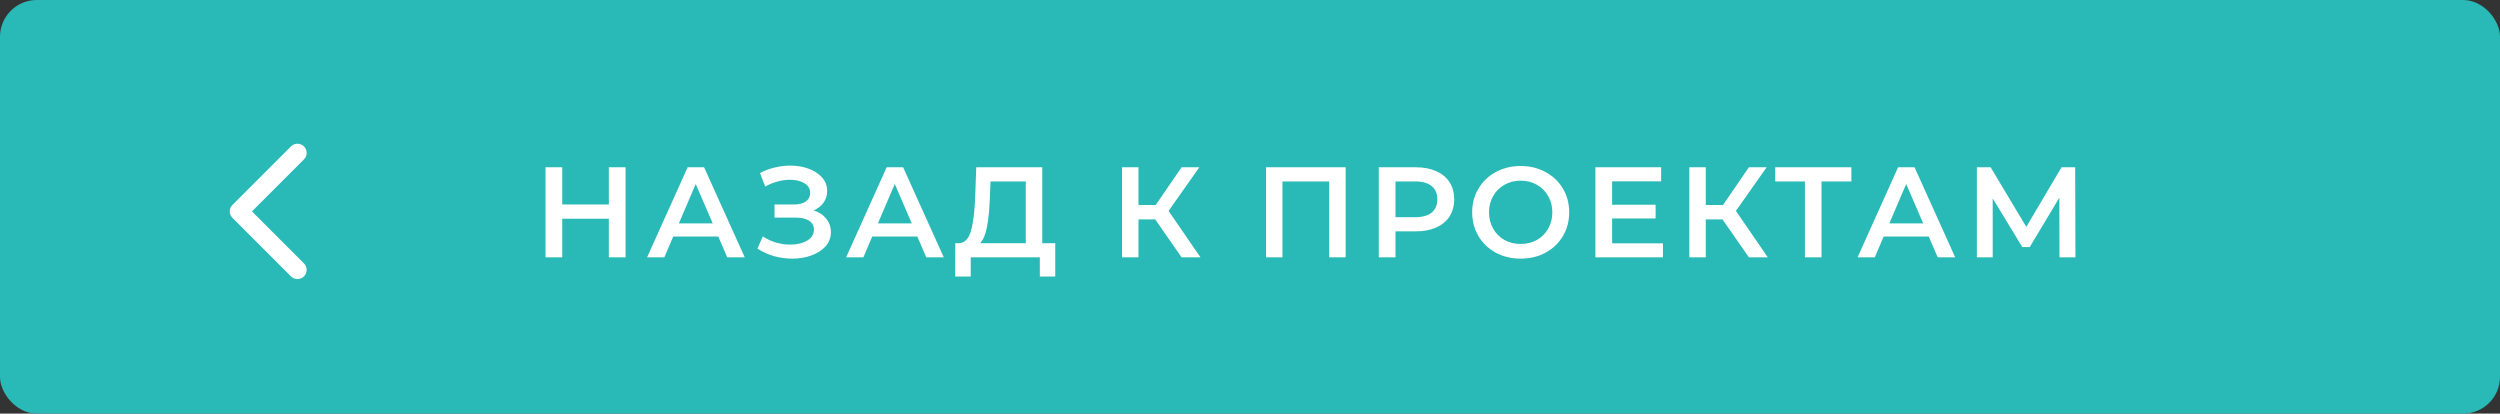
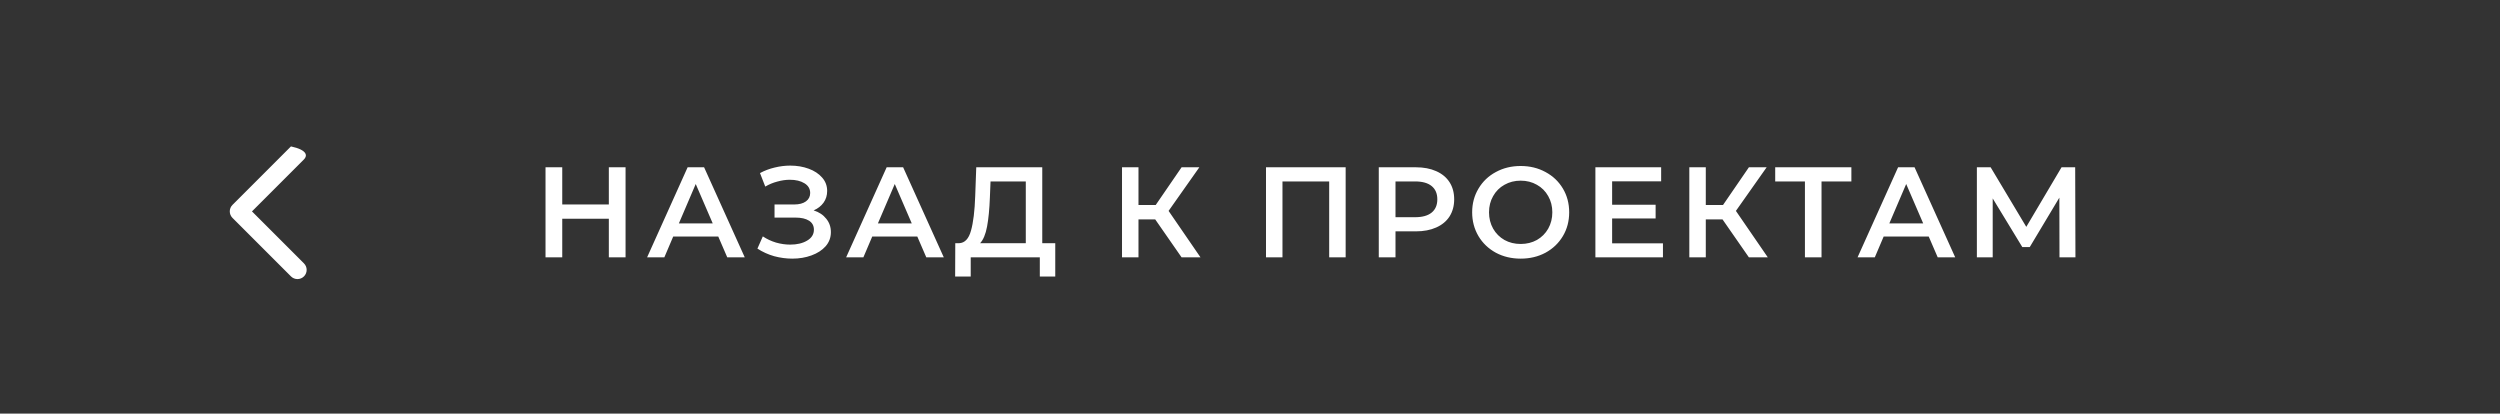
<svg xmlns="http://www.w3.org/2000/svg" width="272" height="45" viewBox="0 0 272 45" fill="none">
  <rect x="0" y="0" width="272" height="45" fill="#333333" stroke="none" />
-   <rect width="272" height="45" rx="4" fill="#29B9B7" />
  <path d="M68.061 18.2V28H66.241V23.8H61.173V28H59.353V18.2H61.173V22.246H66.241V18.2H68.061ZM78.146 25.732H73.246L72.28 28H70.404L74.814 18.2H76.606L81.03 28H79.126L78.146 25.732ZM77.544 24.304L75.696 20.02L73.862 24.304H77.544ZM88.525 22.89C89.113 23.077 89.57 23.38 89.897 23.8C90.233 24.211 90.401 24.696 90.401 25.256C90.401 25.844 90.21 26.357 89.827 26.796C89.444 27.225 88.931 27.557 88.287 27.79C87.652 28.023 86.957 28.14 86.201 28.14C85.548 28.14 84.89 28.051 84.227 27.874C83.574 27.687 82.967 27.412 82.407 27.048L82.995 25.718C83.424 26.007 83.9 26.231 84.423 26.39C84.946 26.539 85.464 26.614 85.977 26.614C86.714 26.614 87.326 26.469 87.811 26.18C88.306 25.891 88.553 25.494 88.553 24.99C88.553 24.561 88.376 24.234 88.021 24.01C87.666 23.786 87.176 23.674 86.551 23.674H84.269V22.246H86.411C86.952 22.246 87.377 22.134 87.685 21.91C87.993 21.686 88.147 21.383 88.147 21C88.147 20.543 87.937 20.188 87.517 19.936C87.106 19.684 86.579 19.558 85.935 19.558C85.496 19.558 85.044 19.623 84.577 19.754C84.11 19.875 83.672 20.057 83.261 20.3L82.687 18.83C83.191 18.559 83.723 18.359 84.283 18.228C84.852 18.088 85.417 18.018 85.977 18.018C86.705 18.018 87.372 18.13 87.979 18.354C88.595 18.578 89.085 18.9 89.449 19.32C89.813 19.731 89.995 20.216 89.995 20.776C89.995 21.261 89.864 21.686 89.603 22.05C89.342 22.414 88.982 22.694 88.525 22.89ZM99.801 25.732H94.901L93.935 28H92.059L96.469 18.2H98.261L102.685 28H100.781L99.801 25.732ZM99.199 24.304L97.351 20.02L95.517 24.304H99.199ZM114.812 26.46V30.086H113.132V28H105.614V30.086H103.92L103.934 26.46H104.354C104.97 26.432 105.399 25.979 105.642 25.102C105.894 24.215 106.048 22.951 106.104 21.308L106.216 18.2H113.398V26.46H114.812ZM107.7 21.476C107.653 22.745 107.551 23.805 107.392 24.654C107.233 25.494 106.981 26.096 106.636 26.46H111.606V19.74H107.77L107.7 21.476ZM125.687 23.87H123.867V28H122.075V18.2H123.867V22.302H125.743L128.557 18.2H130.489L127.143 22.946L130.615 28H128.557L125.687 23.87ZM146.407 18.2V28H144.615V19.74H139.533V28H137.741V18.2H146.407ZM154.043 18.2C154.892 18.2 155.629 18.34 156.255 18.62C156.889 18.9 157.375 19.301 157.711 19.824C158.047 20.347 158.215 20.967 158.215 21.686C158.215 22.395 158.047 23.016 157.711 23.548C157.375 24.071 156.889 24.472 156.255 24.752C155.629 25.032 154.892 25.172 154.043 25.172H151.831V28H150.011V18.2H154.043ZM153.959 23.632C154.752 23.632 155.354 23.464 155.765 23.128C156.175 22.792 156.381 22.311 156.381 21.686C156.381 21.061 156.175 20.58 155.765 20.244C155.354 19.908 154.752 19.74 153.959 19.74H151.831V23.632H153.959ZM165.449 28.14C164.451 28.14 163.55 27.925 162.747 27.496C161.945 27.057 161.315 26.455 160.857 25.69C160.4 24.915 160.171 24.052 160.171 23.1C160.171 22.148 160.4 21.289 160.857 20.524C161.315 19.749 161.945 19.147 162.747 18.718C163.55 18.279 164.451 18.06 165.449 18.06C166.448 18.06 167.349 18.279 168.151 18.718C168.954 19.147 169.584 19.745 170.041 20.51C170.499 21.275 170.727 22.139 170.727 23.1C170.727 24.061 170.499 24.925 170.041 25.69C169.584 26.455 168.954 27.057 168.151 27.496C167.349 27.925 166.448 28.14 165.449 28.14ZM165.449 26.544C166.103 26.544 166.691 26.399 167.213 26.11C167.736 25.811 168.147 25.401 168.445 24.878C168.744 24.346 168.893 23.753 168.893 23.1C168.893 22.447 168.744 21.859 168.445 21.336C168.147 20.804 167.736 20.393 167.213 20.104C166.691 19.805 166.103 19.656 165.449 19.656C164.796 19.656 164.208 19.805 163.685 20.104C163.163 20.393 162.752 20.804 162.453 21.336C162.155 21.859 162.005 22.447 162.005 23.1C162.005 23.753 162.155 24.346 162.453 24.878C162.752 25.401 163.163 25.811 163.685 26.11C164.208 26.399 164.796 26.544 165.449 26.544ZM180.929 26.474V28H173.579V18.2H180.733V19.726H175.399V22.274H180.131V23.772H175.399V26.474H180.929ZM187.41 23.87H185.59V28H183.798V18.2H185.59V22.302H187.466L190.28 18.2H192.212L188.866 22.946L192.338 28H190.28L187.41 23.87ZM201.43 19.74H198.182V28H196.376V19.74H193.142V18.2H201.43V19.74ZM209.844 25.732H204.944L203.978 28H202.102L206.512 18.2H208.304L212.728 28H210.824L209.844 25.732ZM209.242 24.304L207.394 20.02L205.56 24.304H209.242ZM224.072 28L224.058 21.504L220.838 26.88H220.026L216.806 21.588V28H215.084V18.2H216.582L220.46 24.682L224.296 18.2H225.78L225.808 28H224.072Z" fill="white" />
-   <path d="M25.293 23.707C24.902 23.317 24.902 22.683 25.293 22.293L31.657 15.929C32.047 15.538 32.681 15.538 33.071 15.929C33.462 16.32 33.462 16.953 33.071 17.343L27.414 23L33.071 28.657C33.462 29.047 33.462 29.68 33.071 30.071C32.681 30.462 32.047 30.462 31.657 30.071L25.293 23.707ZM27 24H26V22H27V24Z" fill="white" />
+   <path d="M25.293 23.707C24.902 23.317 24.902 22.683 25.293 22.293L31.657 15.929C33.462 16.32 33.462 16.953 33.071 17.343L27.414 23L33.071 28.657C33.462 29.047 33.462 29.68 33.071 30.071C32.681 30.462 32.047 30.462 31.657 30.071L25.293 23.707ZM27 24H26V22H27V24Z" fill="white" />
</svg>